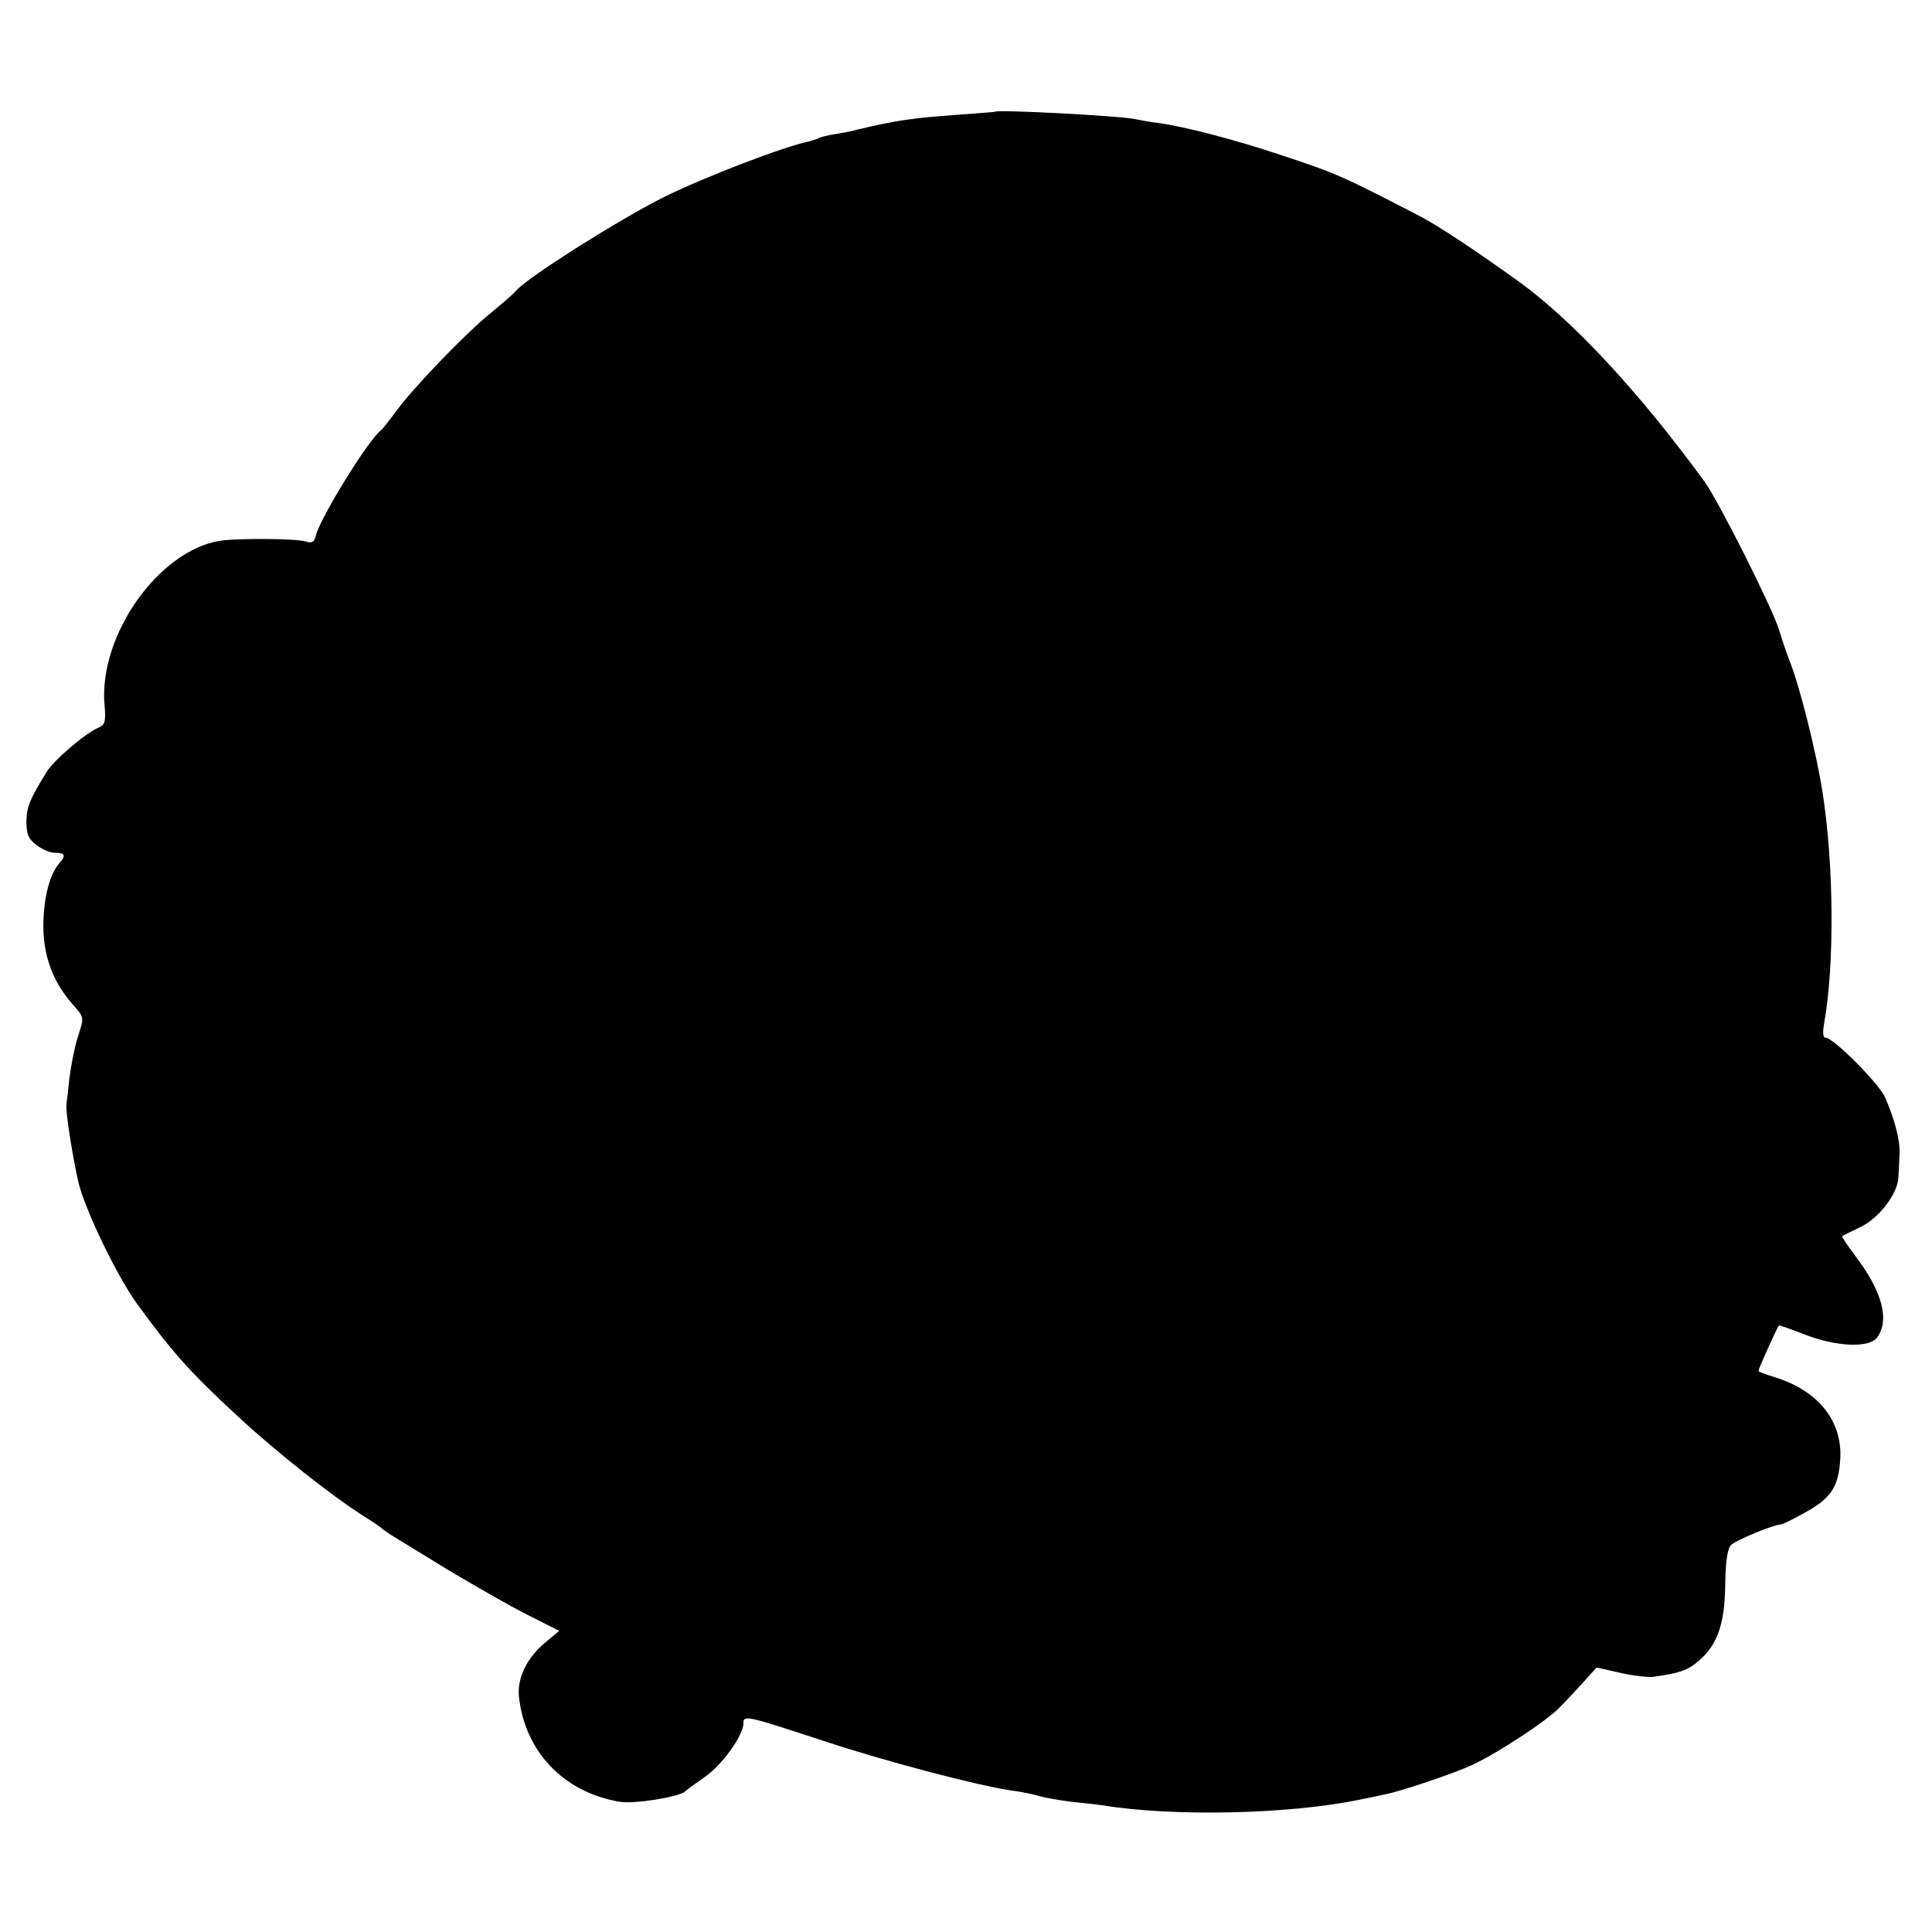
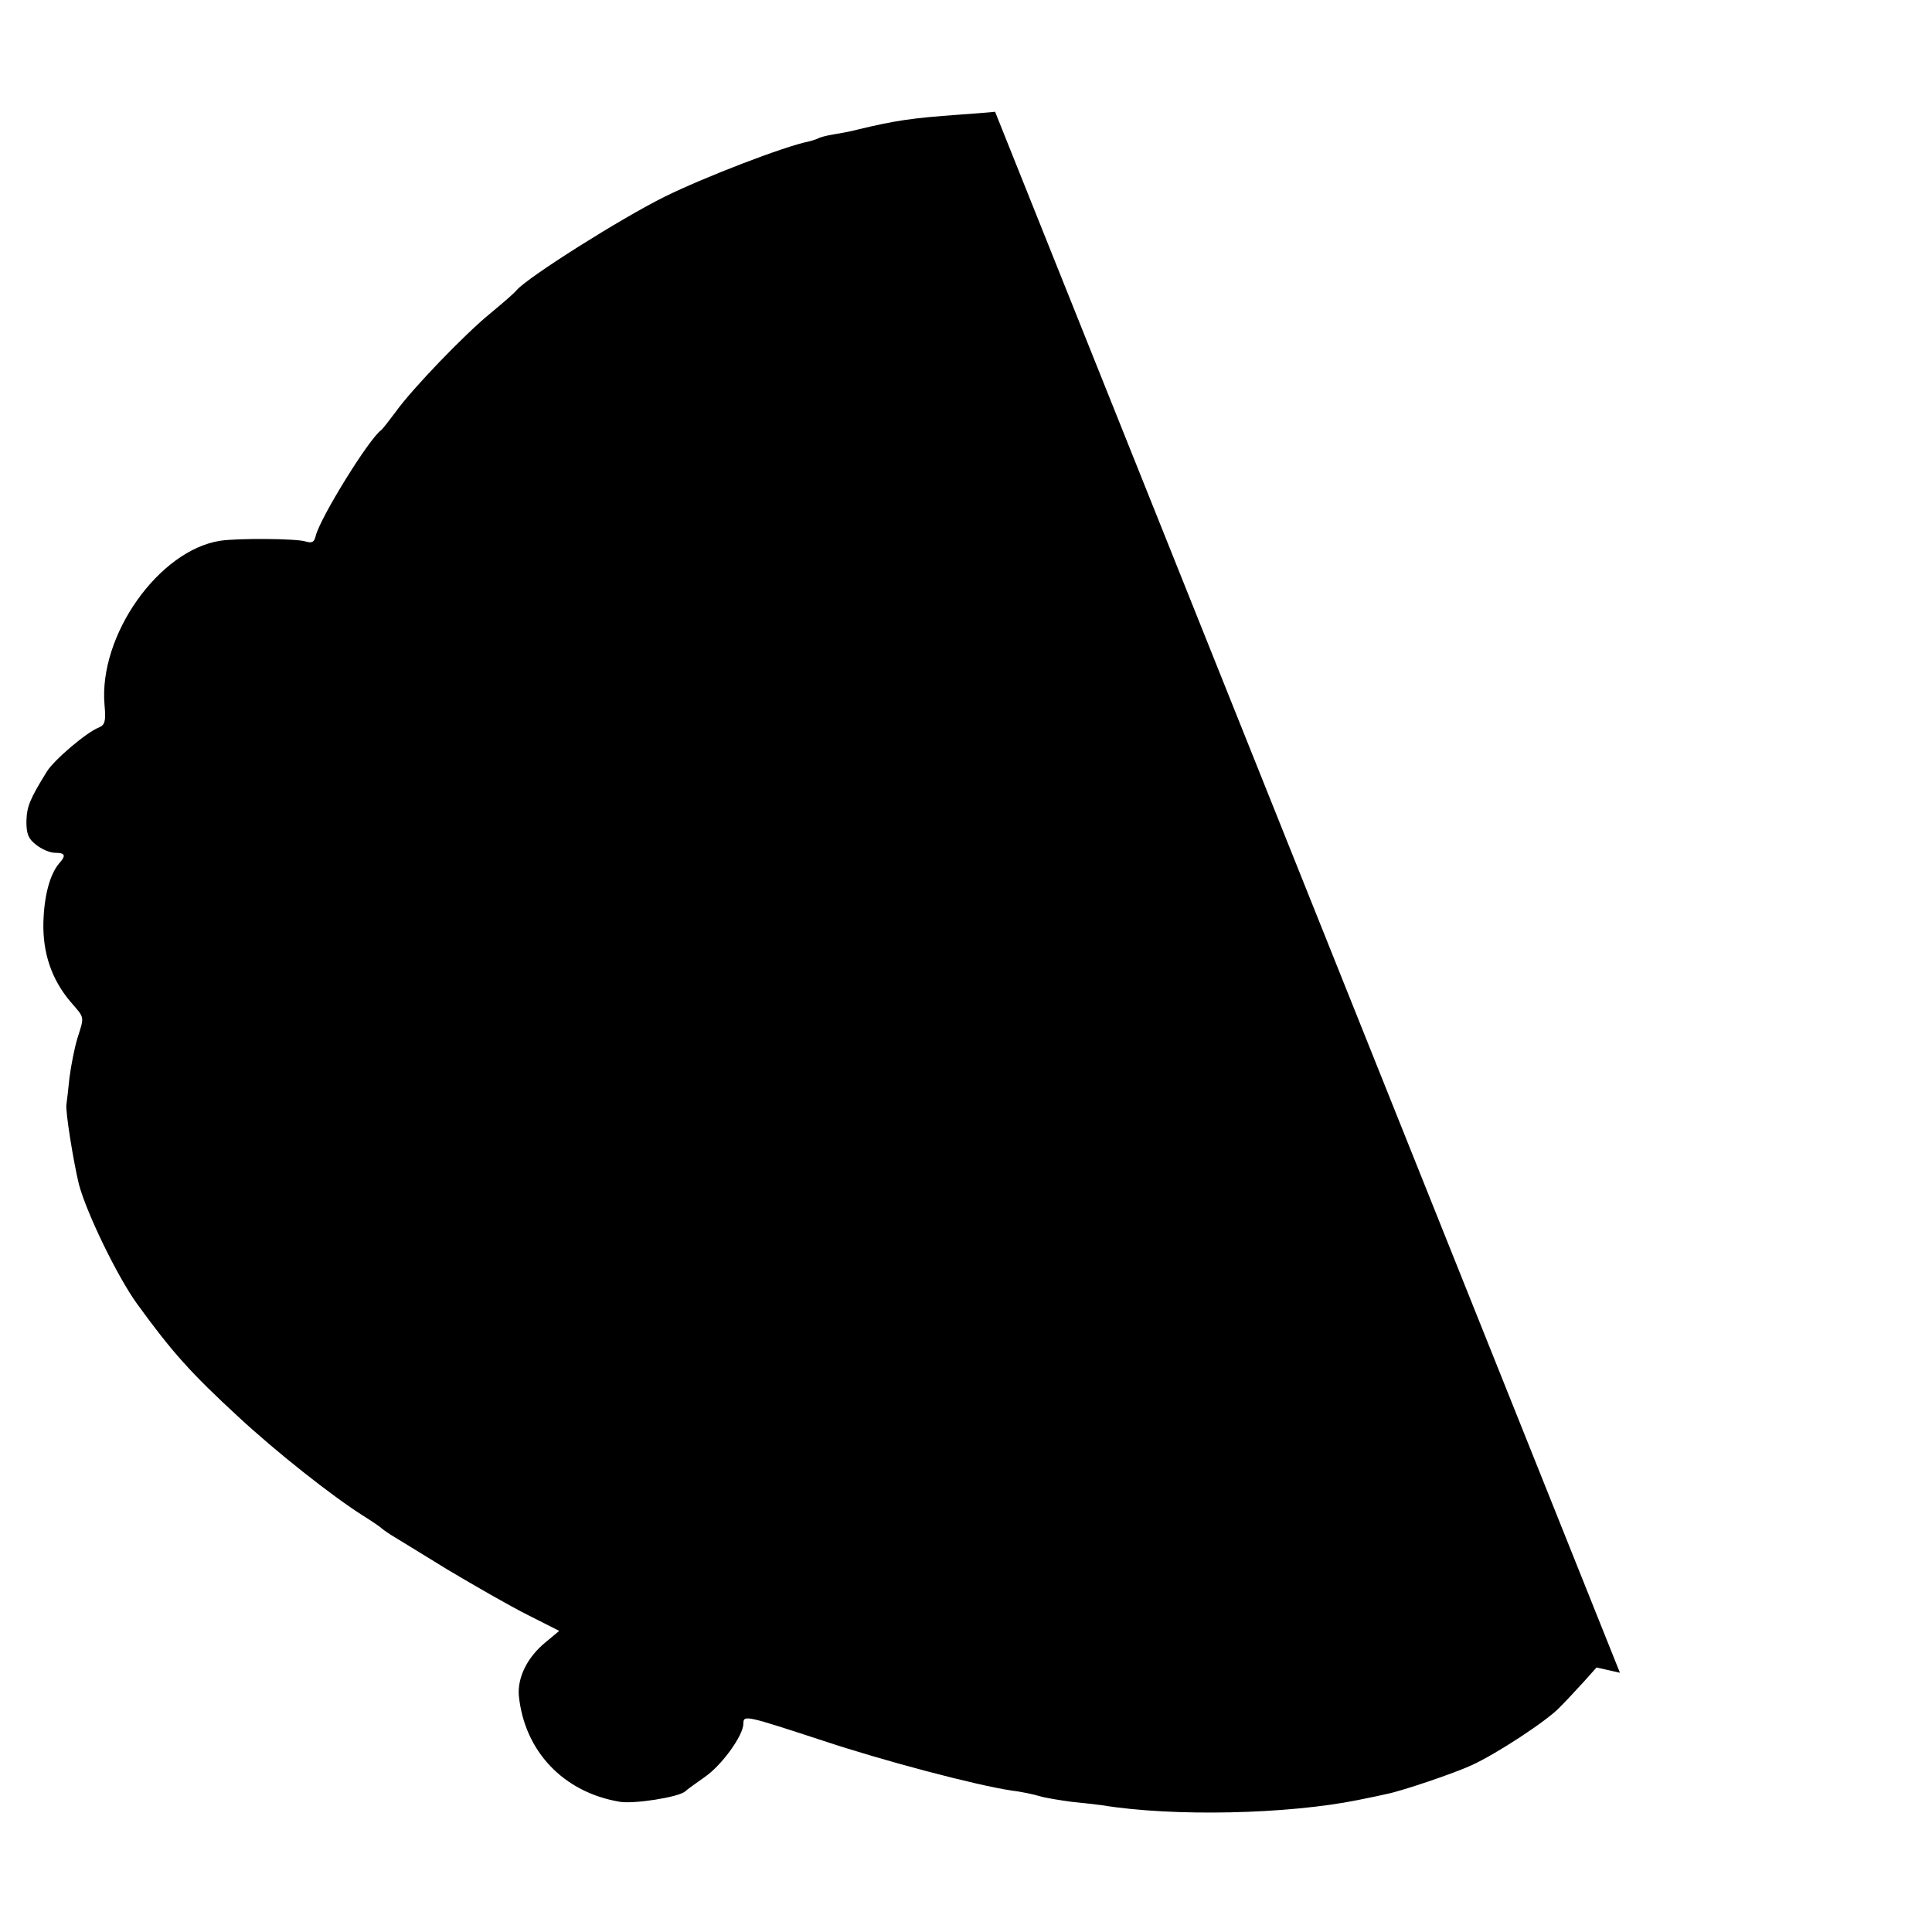
<svg xmlns="http://www.w3.org/2000/svg" version="1.0" width="512pt" height="512pt" viewBox="0 0 512 512" preserveAspectRatio="xMidYMid meet">
  <g transform="translate(0,512) scale(0.1,-0.1)" fill="#000000" stroke="none">
-     <path d="M2637 4824 c-1 -1 -45 -4 -97 -8 -124 -9 -166 -15 -270 -40 -14 -4 -41 -9 -60 -12 -19 -3 -38 -8 -42 -11 -5 -2 -16 -6 -25 -8 -65 -13 -278 -95 -383 -147 -118 -59 -357 -210 -390 -246 -8 -10 -40 -37 -70 -62 -69 -56 -209 -202 -251 -261 -18 -24 -35 -46 -39 -49 -33 -24 -160 -230 -173 -279 -4 -18 -10 -21 -27 -16 -24 8 -179 9 -226 2 -163 -25 -323 -251 -307 -435 4 -44 1 -53 -15 -60 -32 -12 -119 -86 -138 -117 -45 -73 -53 -92 -54 -132 0 -33 5 -46 26 -62 15 -12 37 -21 50 -21 27 0 30 -7 10 -29 -24 -29 -39 -85 -41 -155 -2 -82 22 -152 72 -211 38 -44 37 -37 18 -97 -8 -27 -17 -73 -21 -105 -3 -31 -7 -63 -8 -70 -3 -18 19 -154 33 -211 20 -76 102 -245 154 -317 93 -128 142 -183 269 -300 99 -92 247 -209 329 -261 24 -15 46 -30 49 -33 3 -3 14 -11 25 -18 11 -7 79 -48 150 -92 72 -43 168 -98 214 -121 l83 -42 -36 -30 c-49 -40 -75 -94 -71 -142 15 -147 118 -256 268 -281 38 -6 153 12 172 27 5 5 29 22 53 39 45 31 102 110 102 141 0 24 6 22 211 -45 159 -53 405 -118 499 -132 25 -3 59 -10 75 -15 17 -5 55 -11 85 -15 30 -3 66 -7 80 -9 189 -31 494 -24 680 14 30 6 64 13 76 16 40 8 179 55 224 76 66 30 200 118 233 153 16 16 45 47 64 68 l34 38 62 -14 c34 -8 73 -12 87 -11 71 10 92 17 121 42 50 42 70 98 71 203 1 61 6 95 15 104 12 13 114 55 132 55 5 0 35 15 67 33 67 37 87 68 91 142 5 101 -60 181 -176 216 -23 7 -41 14 -41 16 0 5 50 116 54 120 1 2 31 -9 67 -23 84 -33 172 -37 193 -9 35 46 14 124 -59 219 -20 27 -35 49 -33 50 2 2 23 12 48 24 49 23 99 88 101 132 1 14 2 41 3 60 2 37 -12 91 -38 151 -15 36 -137 159 -158 159 -7 0 -8 13 -4 37 28 156 26 421 -4 613 -17 109 -63 292 -90 355 -4 11 -16 45 -25 75 -18 59 -160 341 -198 394 -174 238 -349 427 -495 532 -110 79 -211 146 -257 170 -211 109 -222 114 -370 163 -119 40 -257 76 -325 85 -19 2 -46 7 -60 10 -39 9 -364 26 -373 20z" />
+     <path d="M2637 4824 c-1 -1 -45 -4 -97 -8 -124 -9 -166 -15 -270 -40 -14 -4 -41 -9 -60 -12 -19 -3 -38 -8 -42 -11 -5 -2 -16 -6 -25 -8 -65 -13 -278 -95 -383 -147 -118 -59 -357 -210 -390 -246 -8 -10 -40 -37 -70 -62 -69 -56 -209 -202 -251 -261 -18 -24 -35 -46 -39 -49 -33 -24 -160 -230 -173 -279 -4 -18 -10 -21 -27 -16 -24 8 -179 9 -226 2 -163 -25 -323 -251 -307 -435 4 -44 1 -53 -15 -60 -32 -12 -119 -86 -138 -117 -45 -73 -53 -92 -54 -132 0 -33 5 -46 26 -62 15 -12 37 -21 50 -21 27 0 30 -7 10 -29 -24 -29 -39 -85 -41 -155 -2 -82 22 -152 72 -211 38 -44 37 -37 18 -97 -8 -27 -17 -73 -21 -105 -3 -31 -7 -63 -8 -70 -3 -18 19 -154 33 -211 20 -76 102 -245 154 -317 93 -128 142 -183 269 -300 99 -92 247 -209 329 -261 24 -15 46 -30 49 -33 3 -3 14 -11 25 -18 11 -7 79 -48 150 -92 72 -43 168 -98 214 -121 l83 -42 -36 -30 c-49 -40 -75 -94 -71 -142 15 -147 118 -256 268 -281 38 -6 153 12 172 27 5 5 29 22 53 39 45 31 102 110 102 141 0 24 6 22 211 -45 159 -53 405 -118 499 -132 25 -3 59 -10 75 -15 17 -5 55 -11 85 -15 30 -3 66 -7 80 -9 189 -31 494 -24 680 14 30 6 64 13 76 16 40 8 179 55 224 76 66 30 200 118 233 153 16 16 45 47 64 68 l34 38 62 -14 z" />
  </g>
</svg>